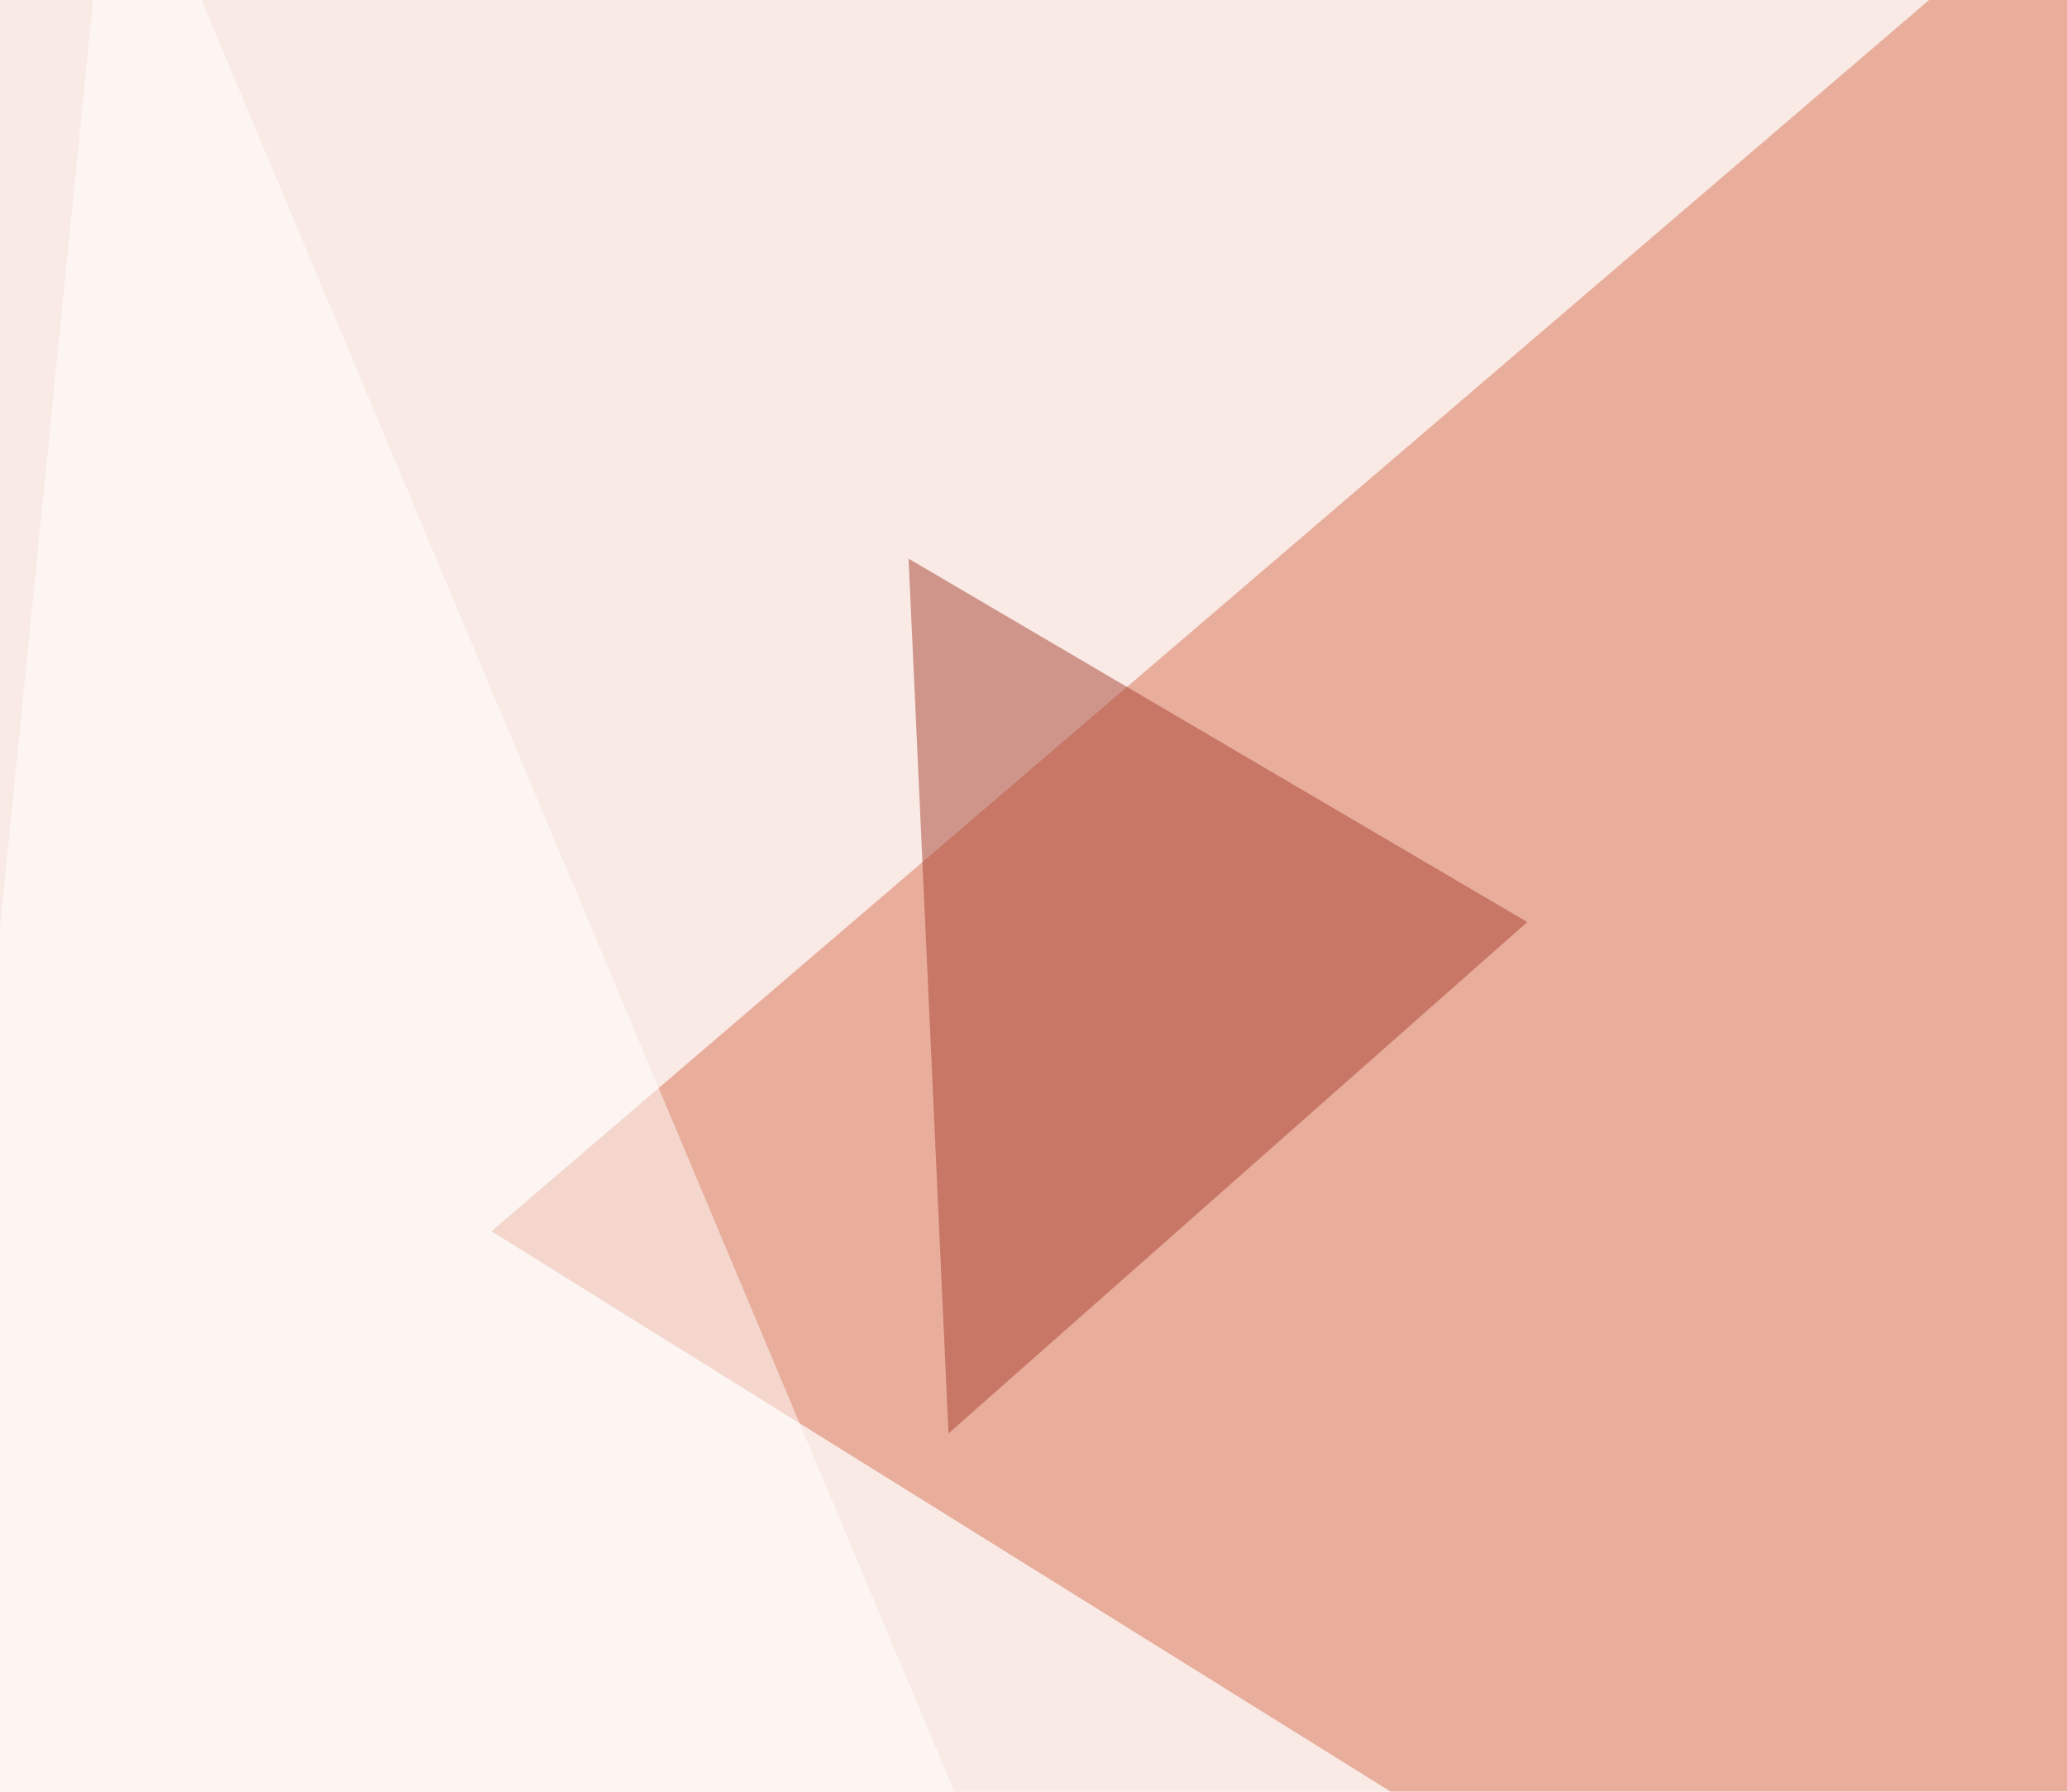
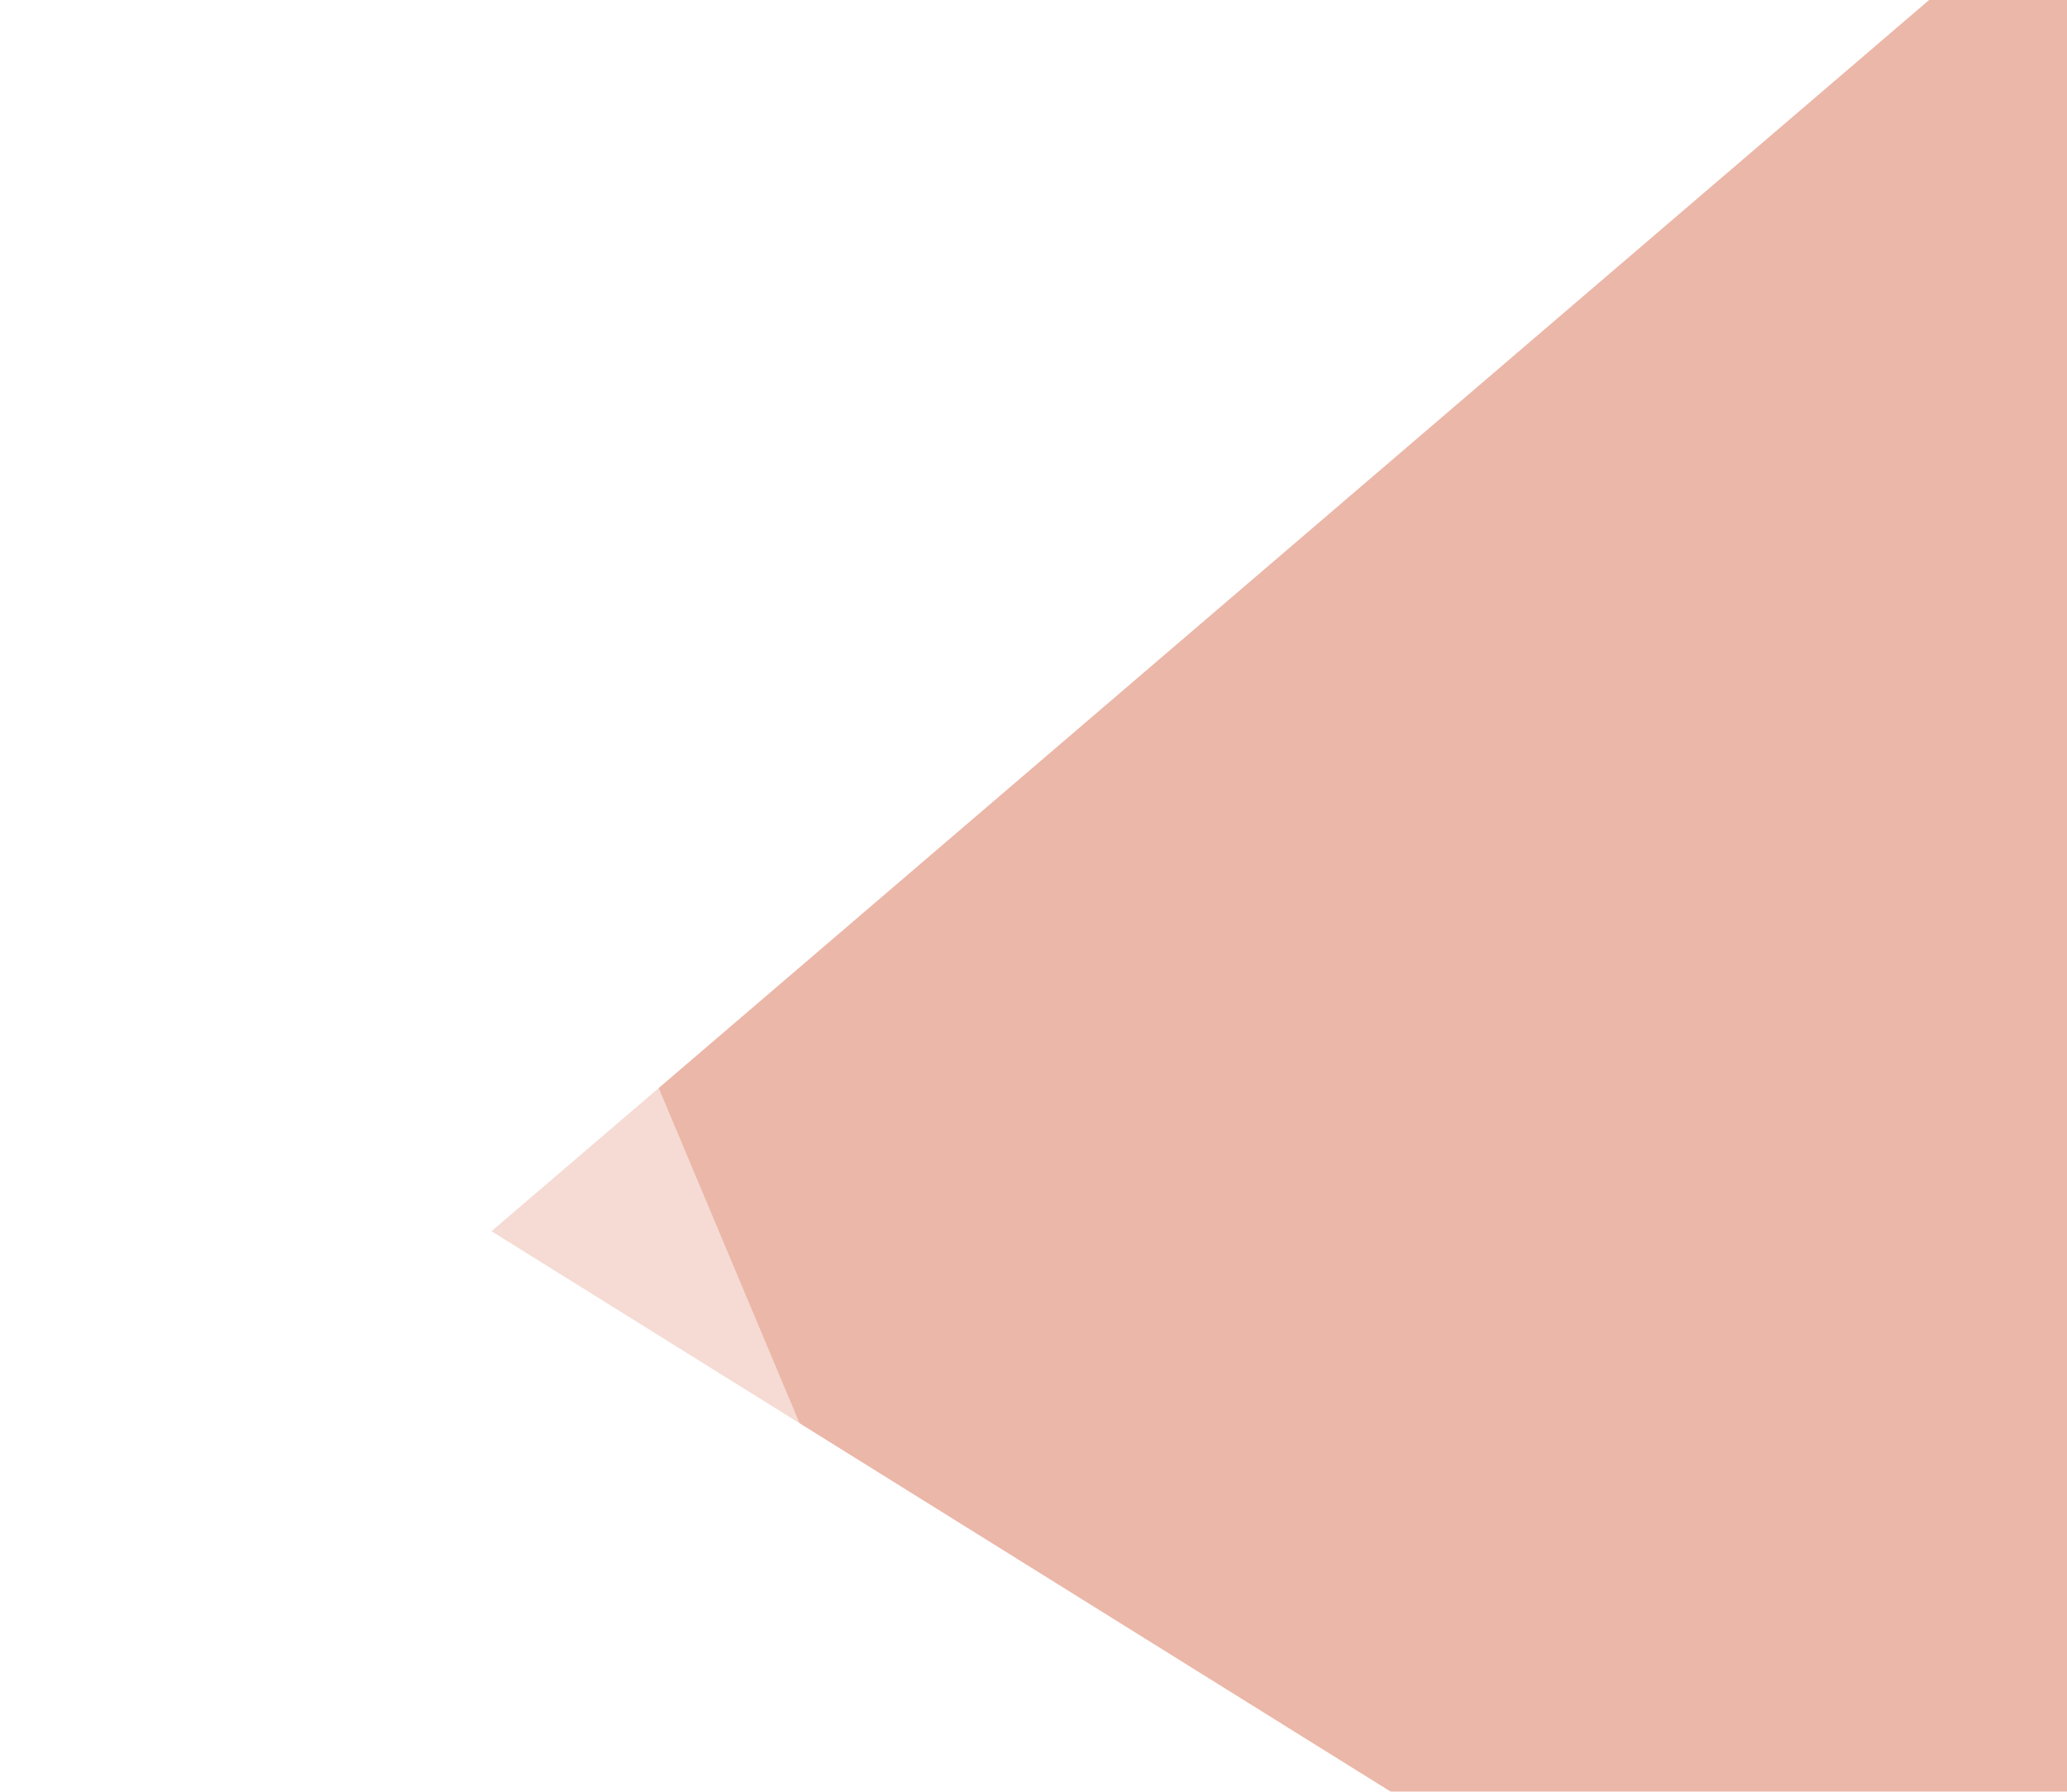
<svg xmlns="http://www.w3.org/2000/svg" width="450" height="390">
  <filter id="a">
    <feGaussianBlur stdDeviation="55" />
  </filter>
-   <rect width="100%" height="100%" fill="#f9eae5" />
  <g filter="url(#a)">
    <g fill-opacity=".5">
      <path fill="#d87052" d="M107 268l357.4 222.7L473-45.4z" />
      <path fill="#fff" d="M-45.4 420.4L271 693l515.6-258z" />
-       <path fill="#a84030" d="M206.5 312l126-111.3-134.7-79.1z" />
      <path fill="#fff" d="M-45.4 654.8l378 32.2L24.8-45.4z" />
    </g>
  </g>
</svg>